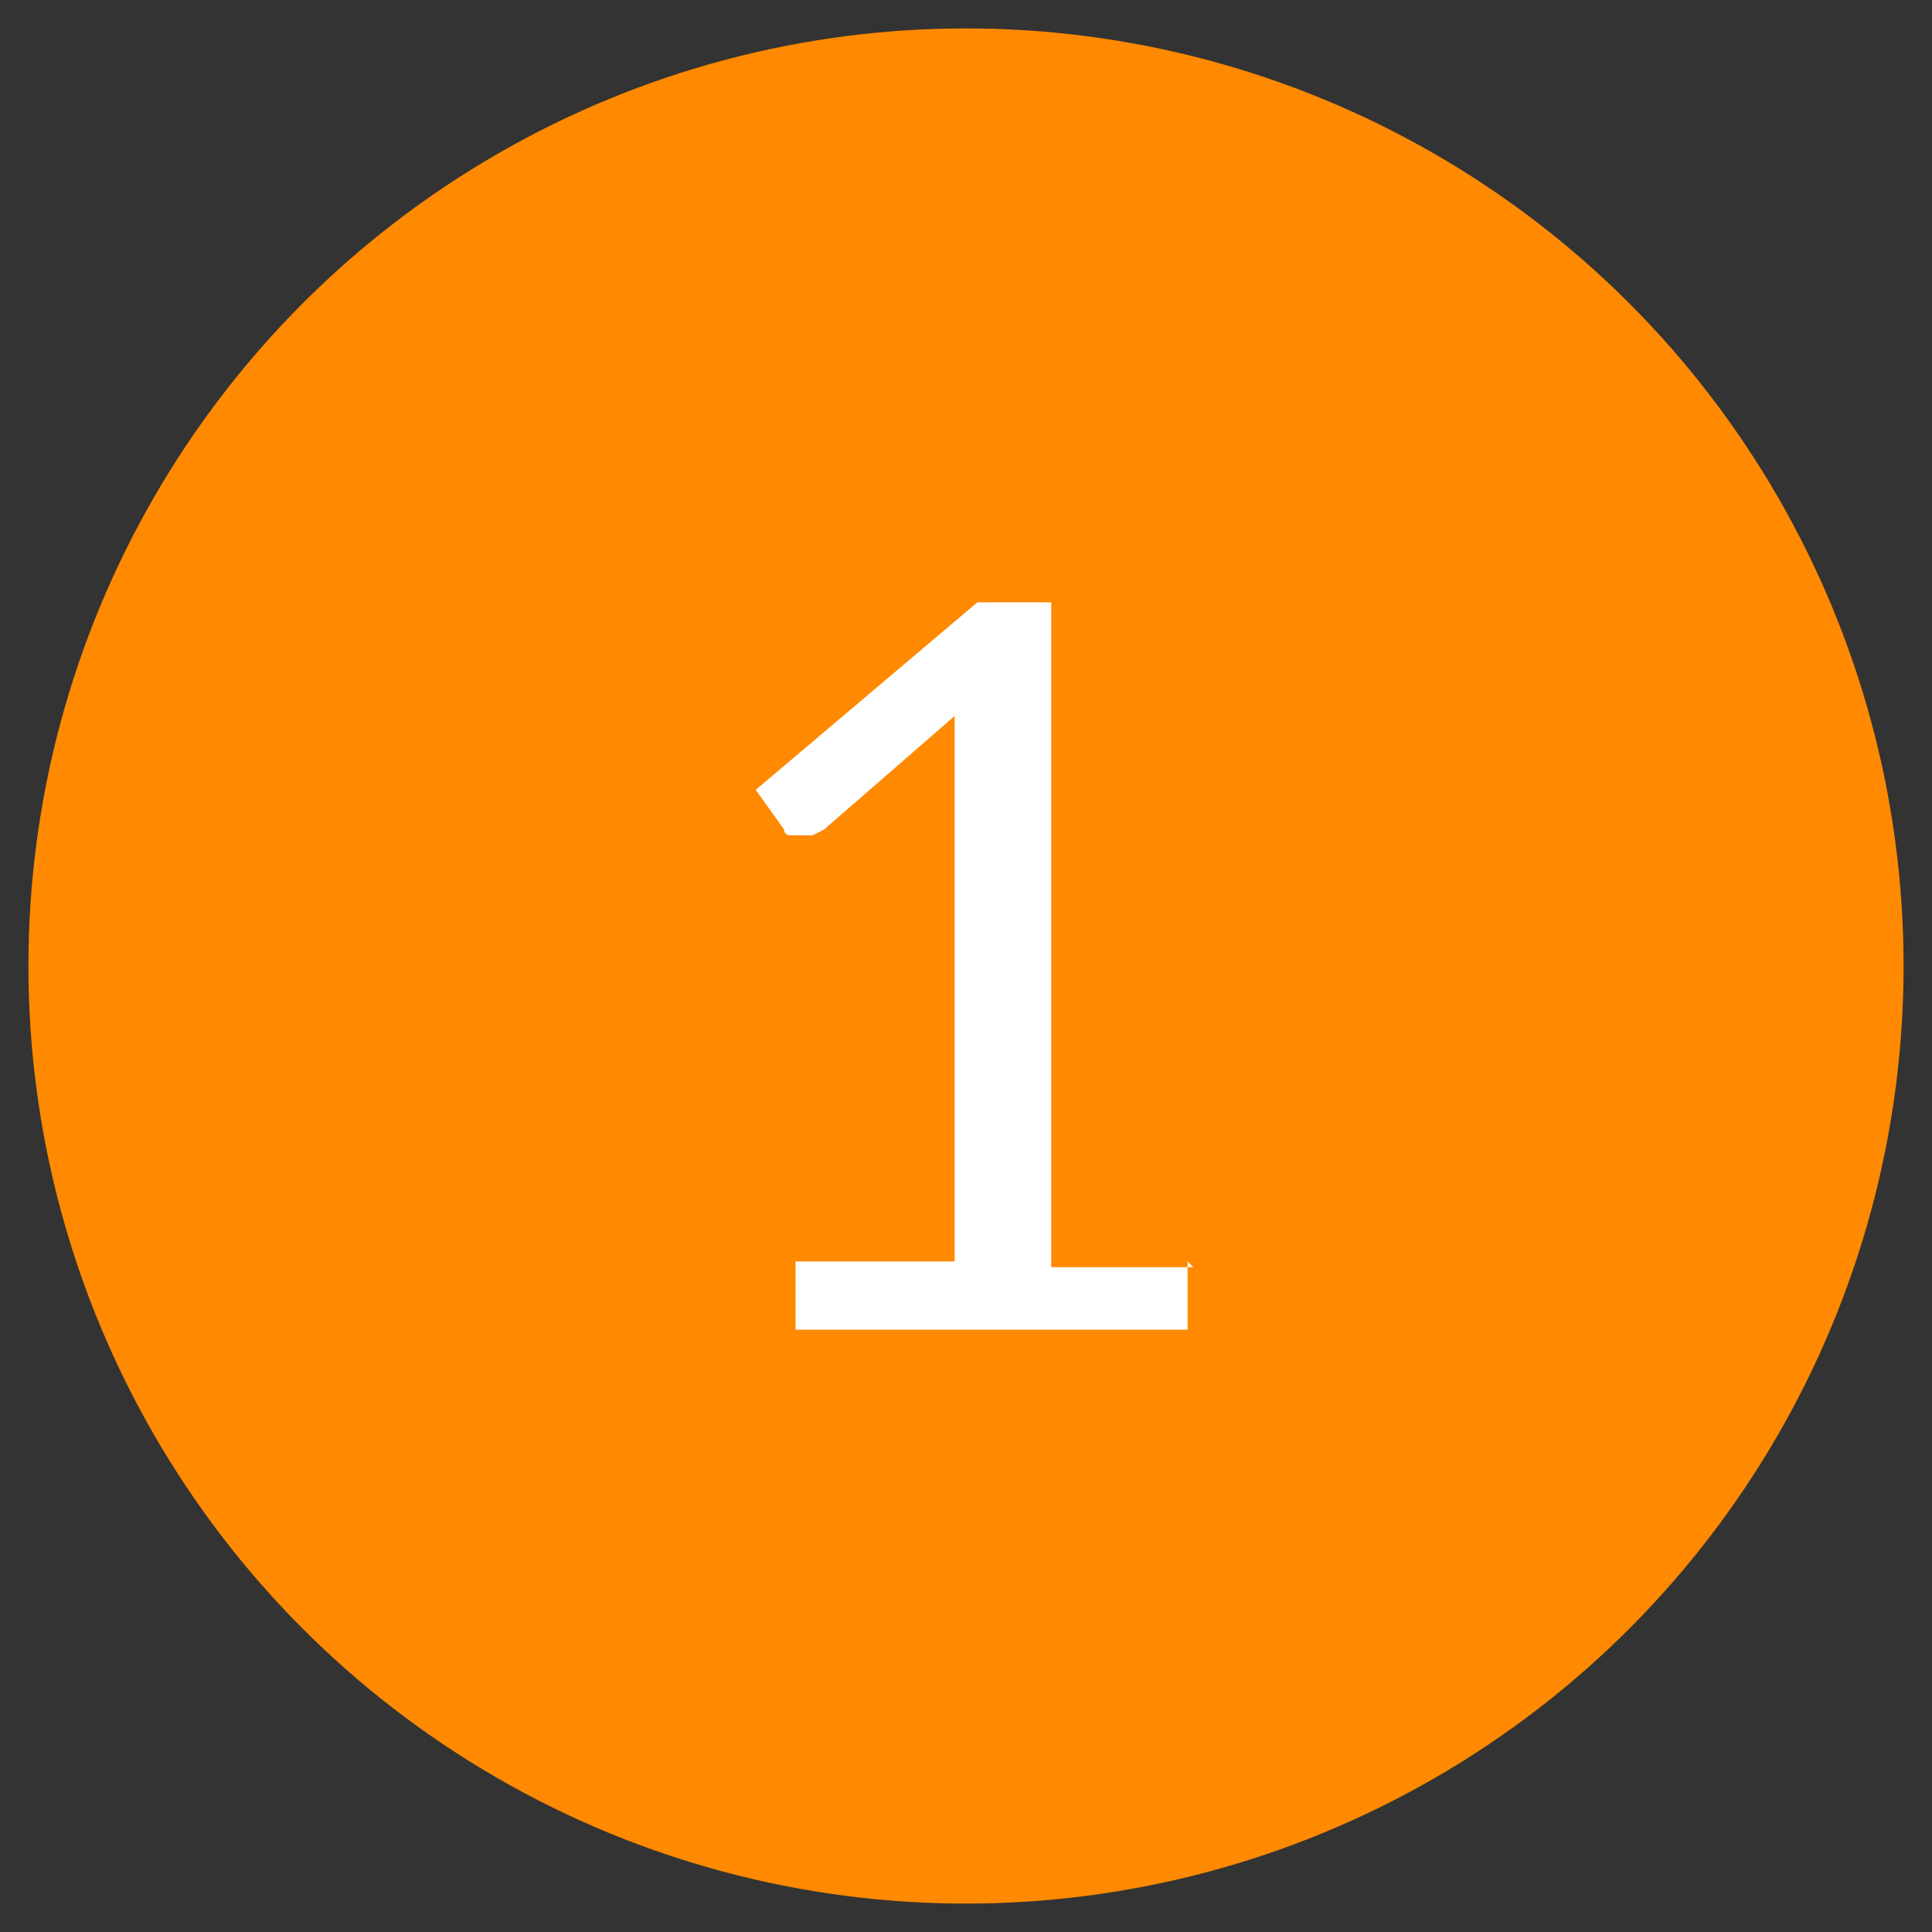
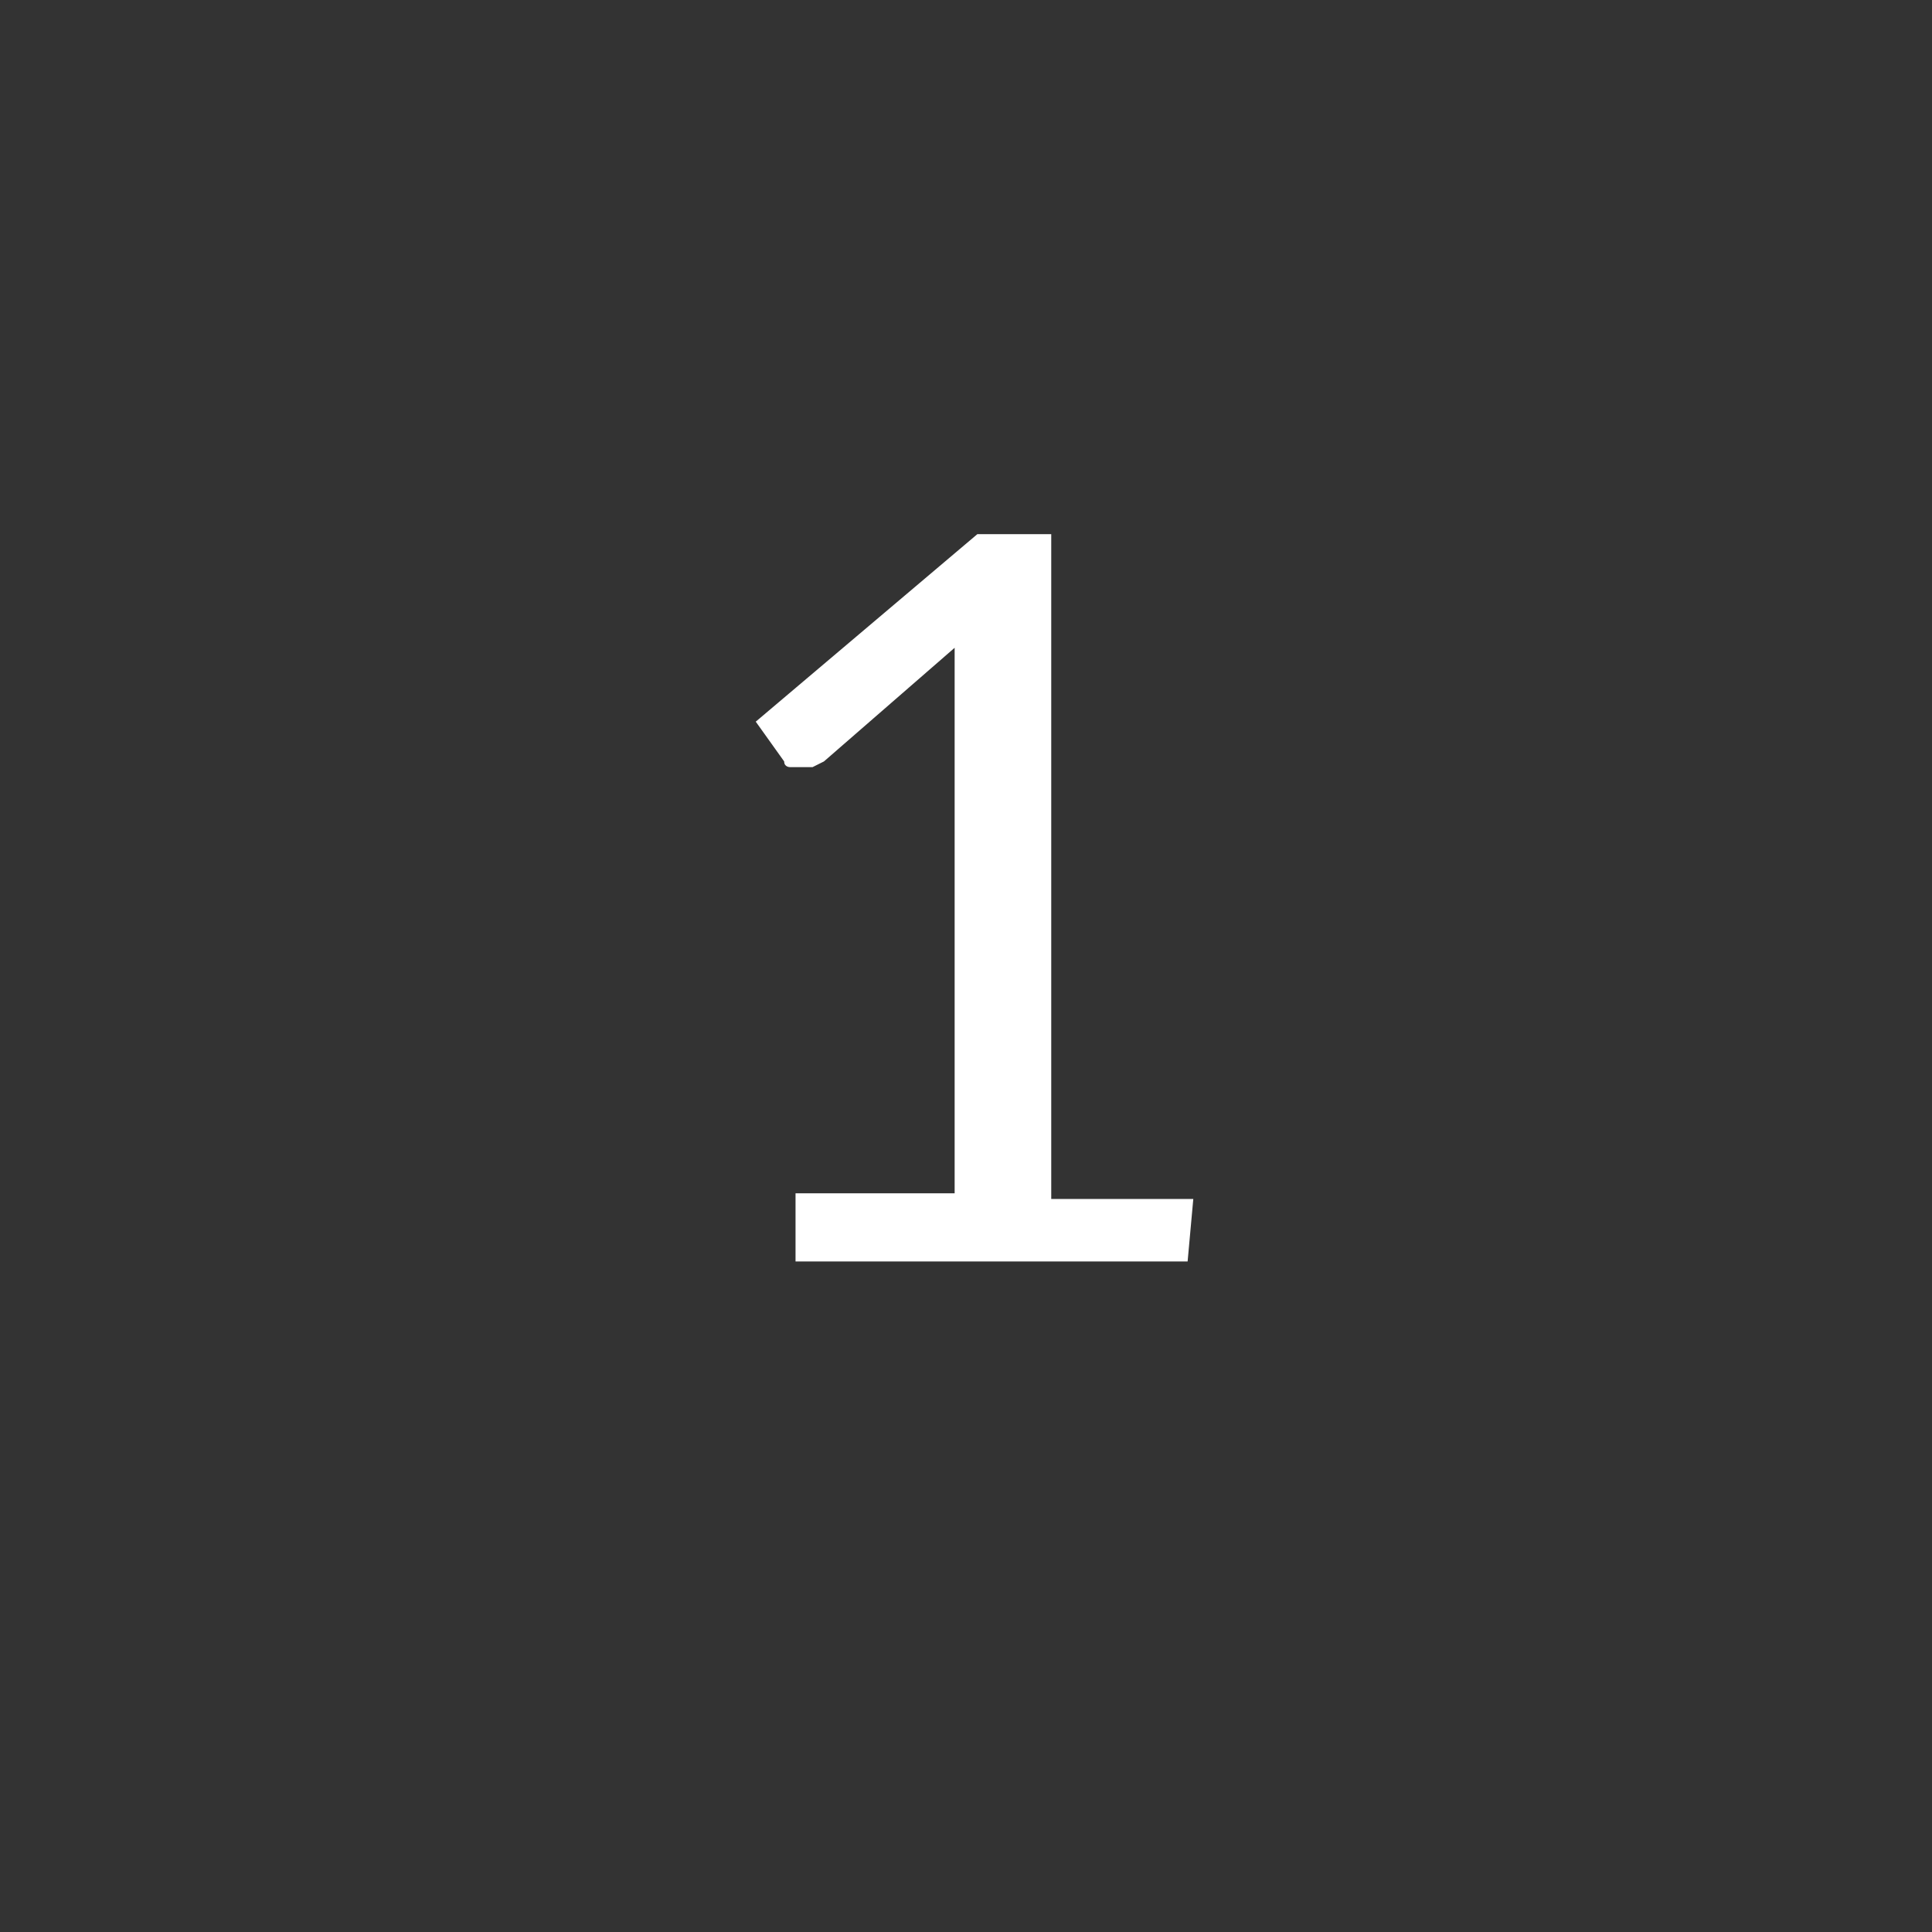
<svg xmlns="http://www.w3.org/2000/svg" id="Layer_1" viewBox="0 0 34 34">
  <rect x="0" y="0" width="34" height="34" fill="#333333" stroke="none" />
  <defs>
    <style>      .st0 {        fill: #fff;      }      .st1 {        fill: #ff8900;      }    </style>
  </defs>
-   <circle class="st1" cx="17" cy="17" r="16.5" />
-   <path class="st0" d="M20.9,22.2v1.2h-6.9v-1.2h2.8v-8.8c0-.3,0-.5,0-.8l-2.3,2c0,0-.2.1-.2.1s-.2,0-.2,0c0,0-.1,0-.2,0,0,0-.1,0-.1-.1l-.5-.7,3.9-3.3h1.3v11.7h2.5Z" />
+   <path class="st0" d="M20.9,22.2h-6.9v-1.2h2.8v-8.8c0-.3,0-.5,0-.8l-2.3,2c0,0-.2.1-.2.1s-.2,0-.2,0c0,0-.1,0-.2,0,0,0-.1,0-.1-.1l-.5-.7,3.9-3.3h1.3v11.7h2.5Z" />
</svg>